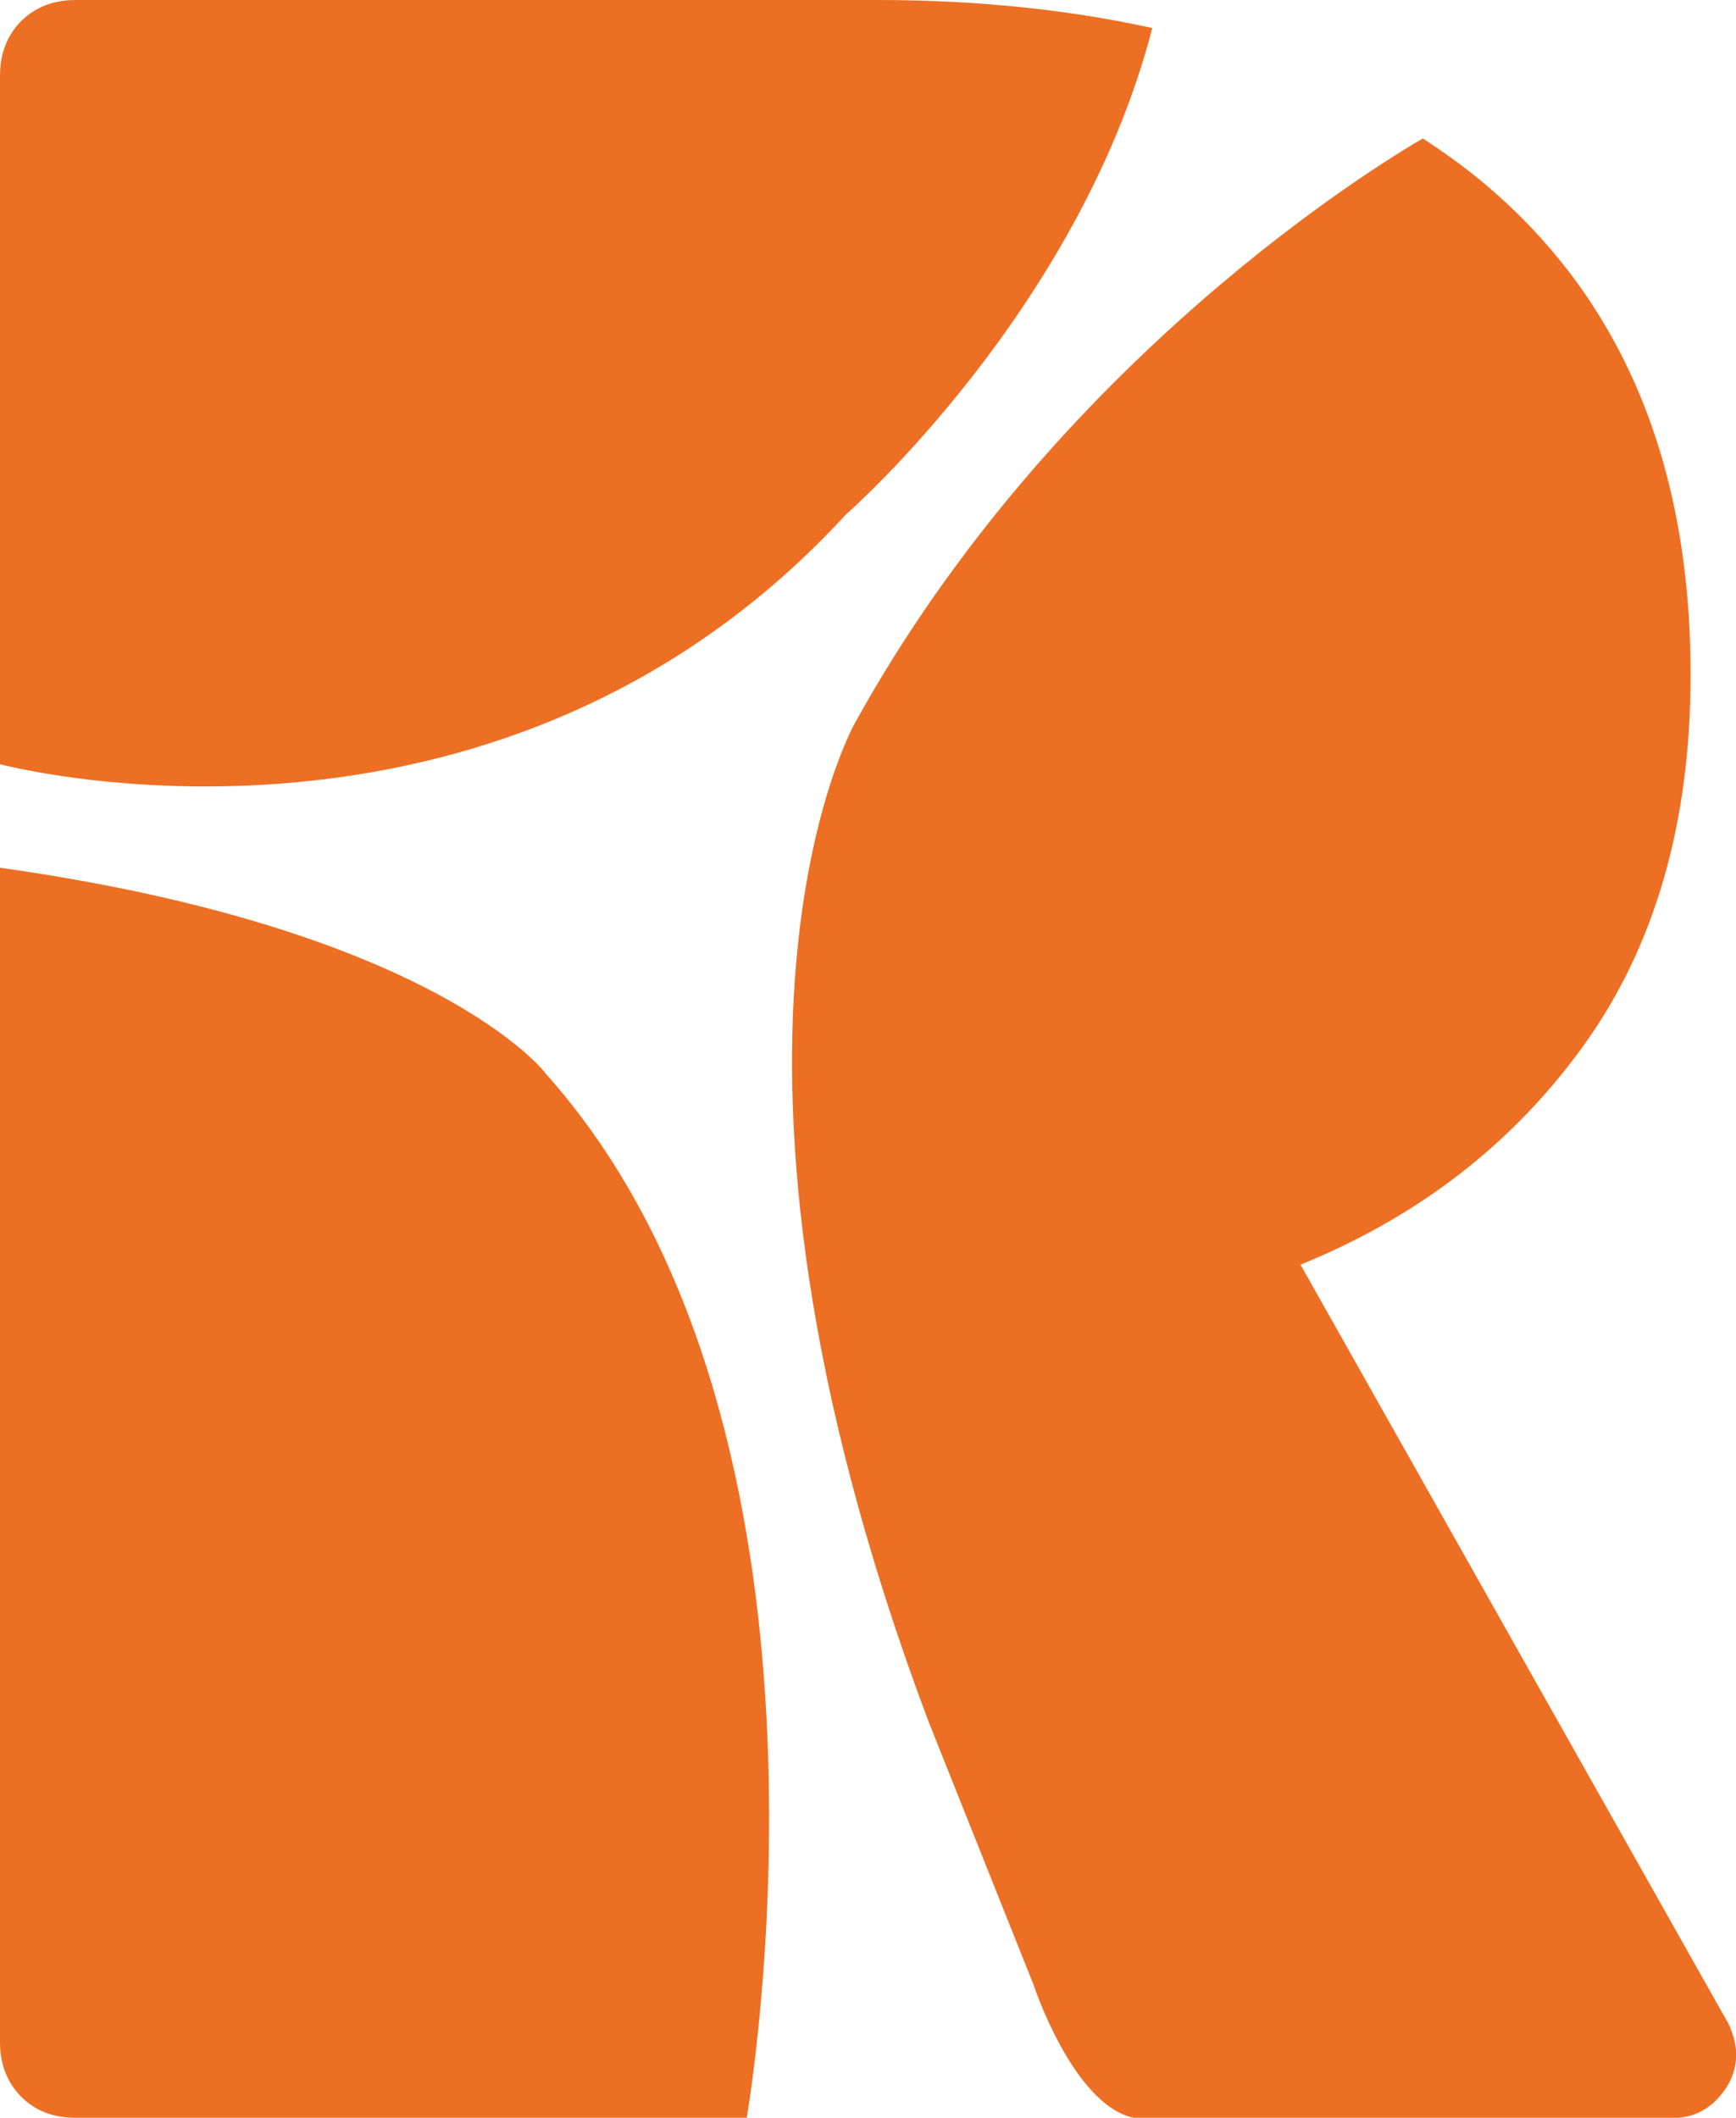
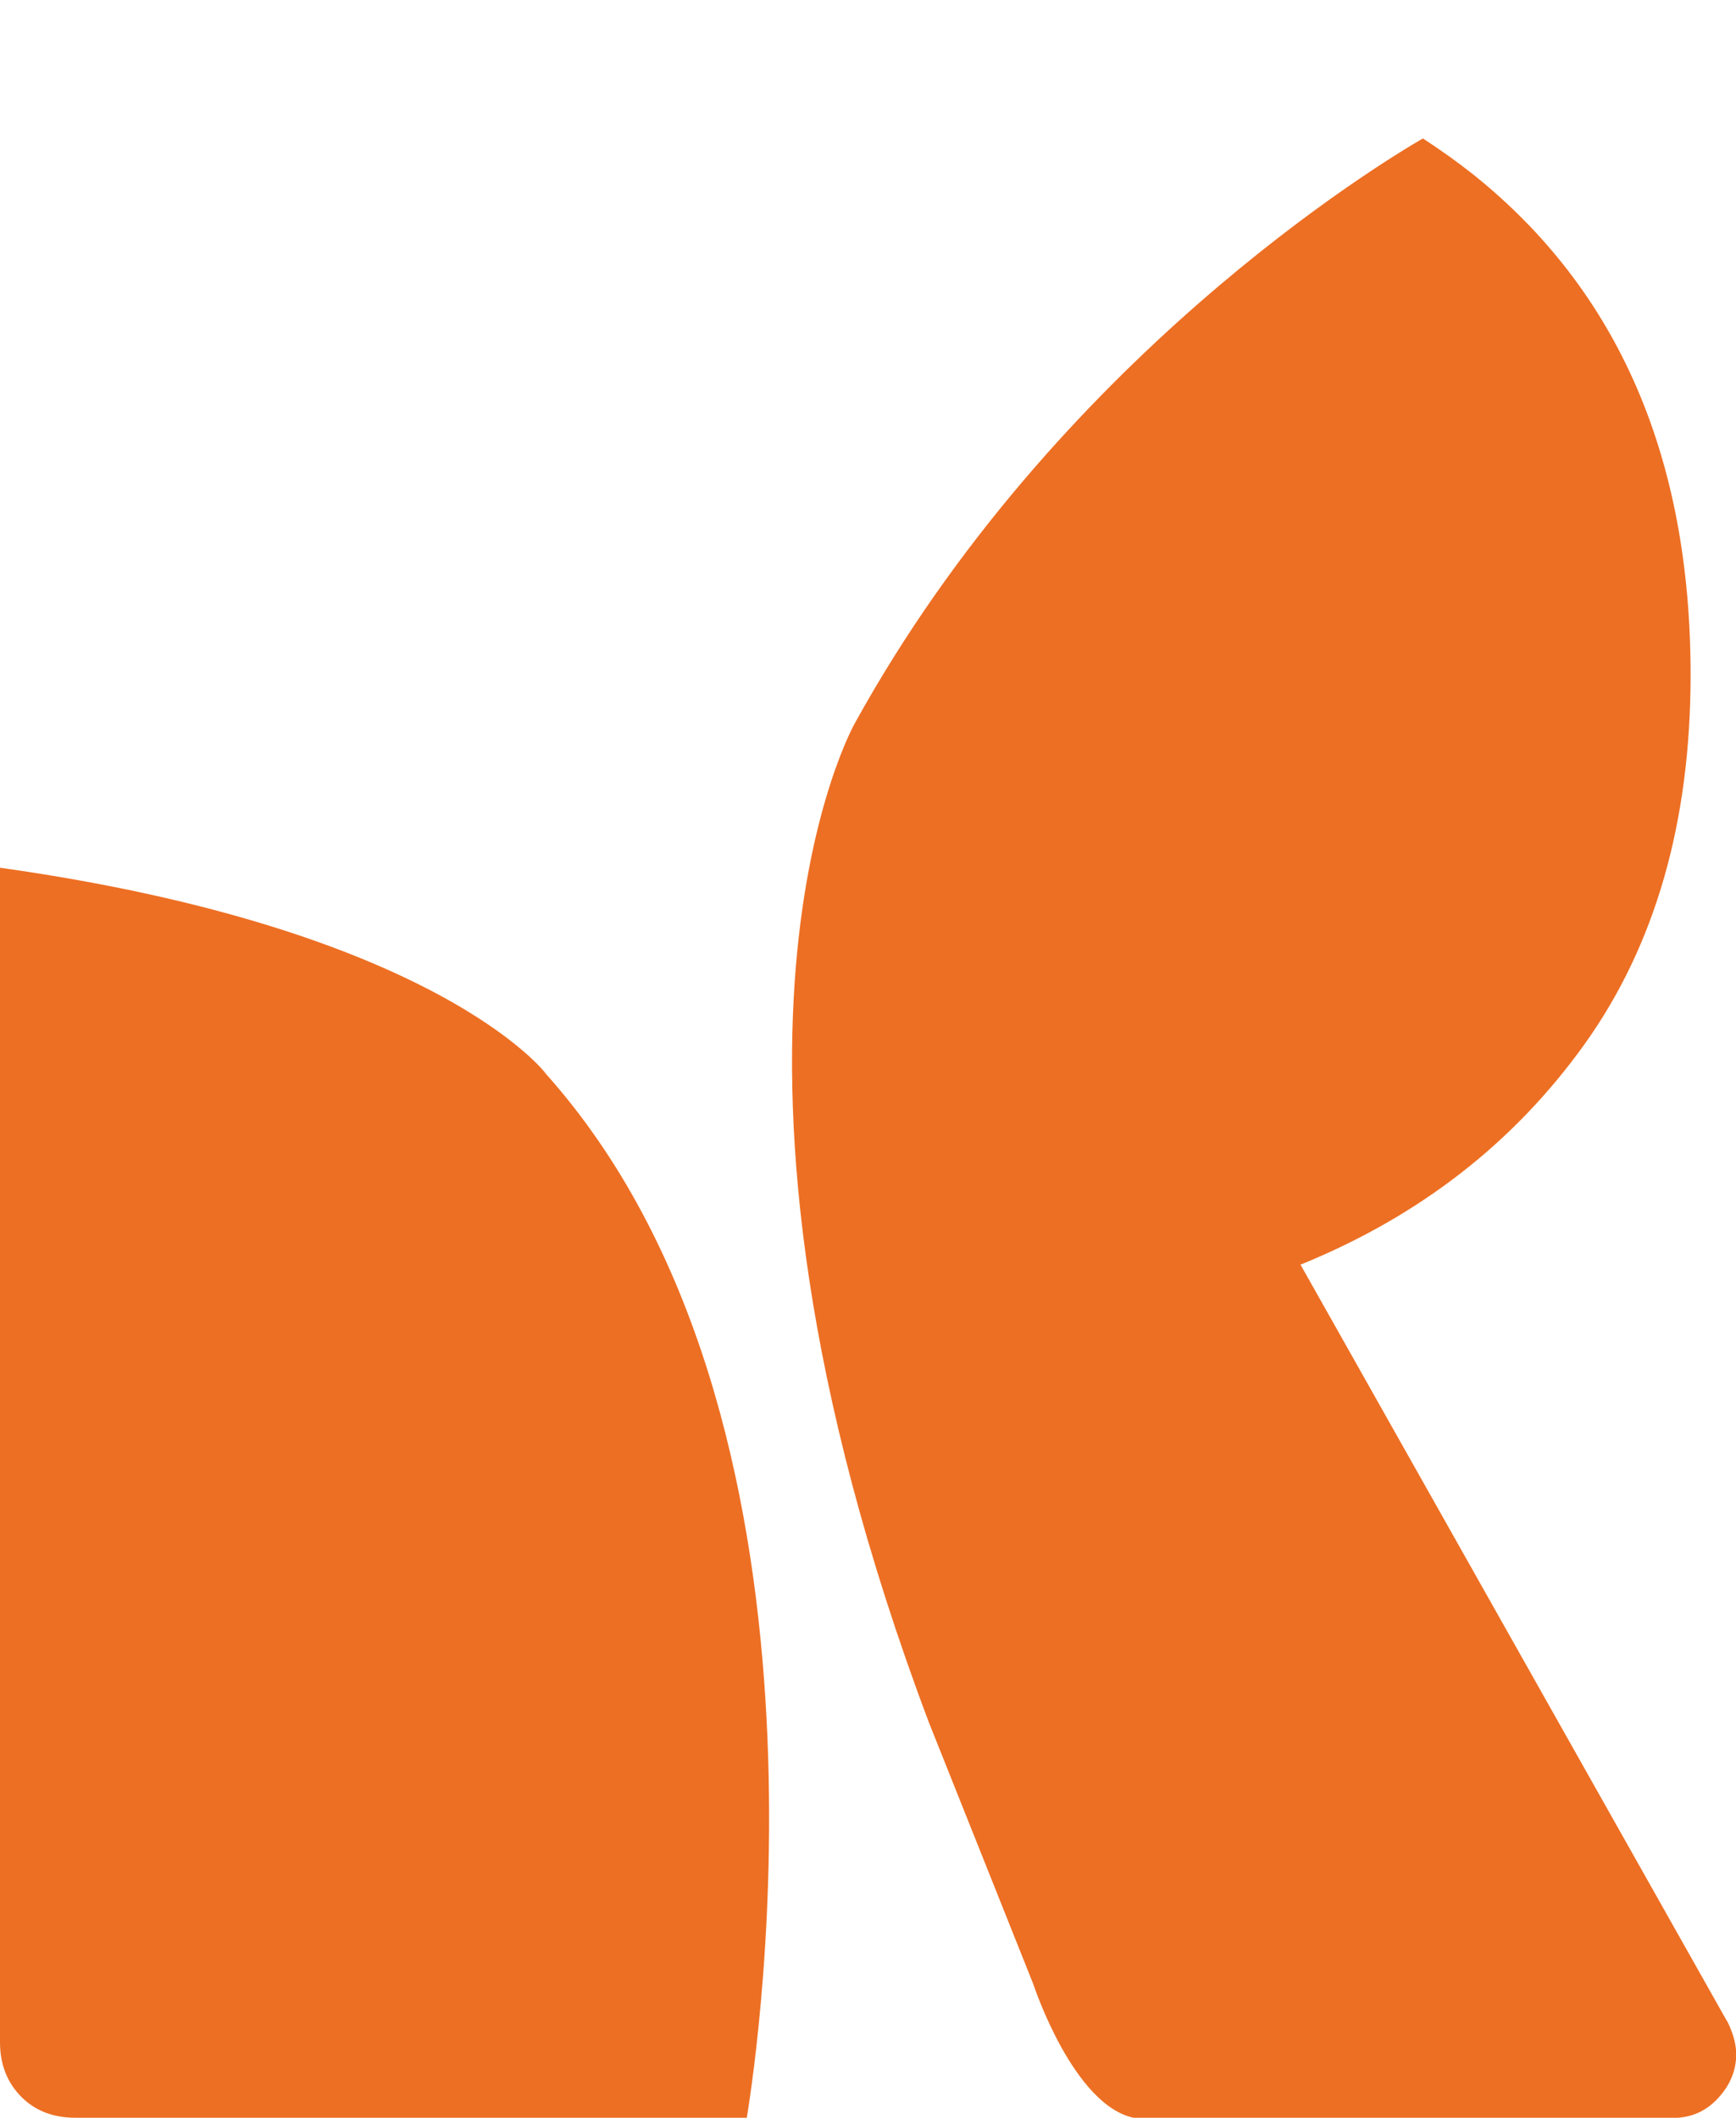
<svg xmlns="http://www.w3.org/2000/svg" version="1.1" width="87.94" height="107.24">
  <svg id="SvgjsSvg1012" data-name="Ebene 2" viewBox="0 0 87.94 107.24">
    <defs>
      <style>
      .cls-1 {
        fill: #ed6f23;
        stroke-width: 0px;
      }
    </style>
    </defs>
    <g id="SvgjsG1011" data-name="Layer 1">
      <g>
        <path class="cls-1" d="M27.63,54.34s-5.53-7.29-27.63-10.4v59.47c0,1.12.36,2.04,1.07,2.76.71.72,1.63,1.07,2.76,1.07h34c.57-3.48,5.34-35.56-10.21-52.9Z" />
-         <path class="cls-1" d="M42.91,26s11.78-10.32,15.46-24.58c-4.23-.93-8.86-1.42-13.95-1.42H3.83C2.71,0,1.79.36,1.07,1.07.36,1.79,0,2.71,0,3.83v34.87c1.66.42,25.68,6.09,42.91-12.71Z" />
        <path class="cls-1" d="M87.48,102.34l-21.6-38.3c6.03-2.45,10.82-6.18,14.4-11.18,3.57-5,5.36-11.23,5.36-18.69,0-11.03-3.68-19.48-11.03-25.35-.81-.64-1.66-1.24-2.53-1.81-2.13,1.23-18.61,11.2-28.77,29.6,0,0-9.24,16.14,3.74,50.6l5.3,13.28s2.02,6.15,5.12,6.76h27.26c.92,0,1.68-.33,2.3-1,.61-.66.92-1.4.92-2.22,0-.51-.15-1.07-.46-1.69Z" />
      </g>
    </g>
  </svg>
  <style>@media (prefers-color-scheme: light) { :root { filter: none; } }
@media (prefers-color-scheme: dark) { :root { filter: none; } }
</style>
</svg>